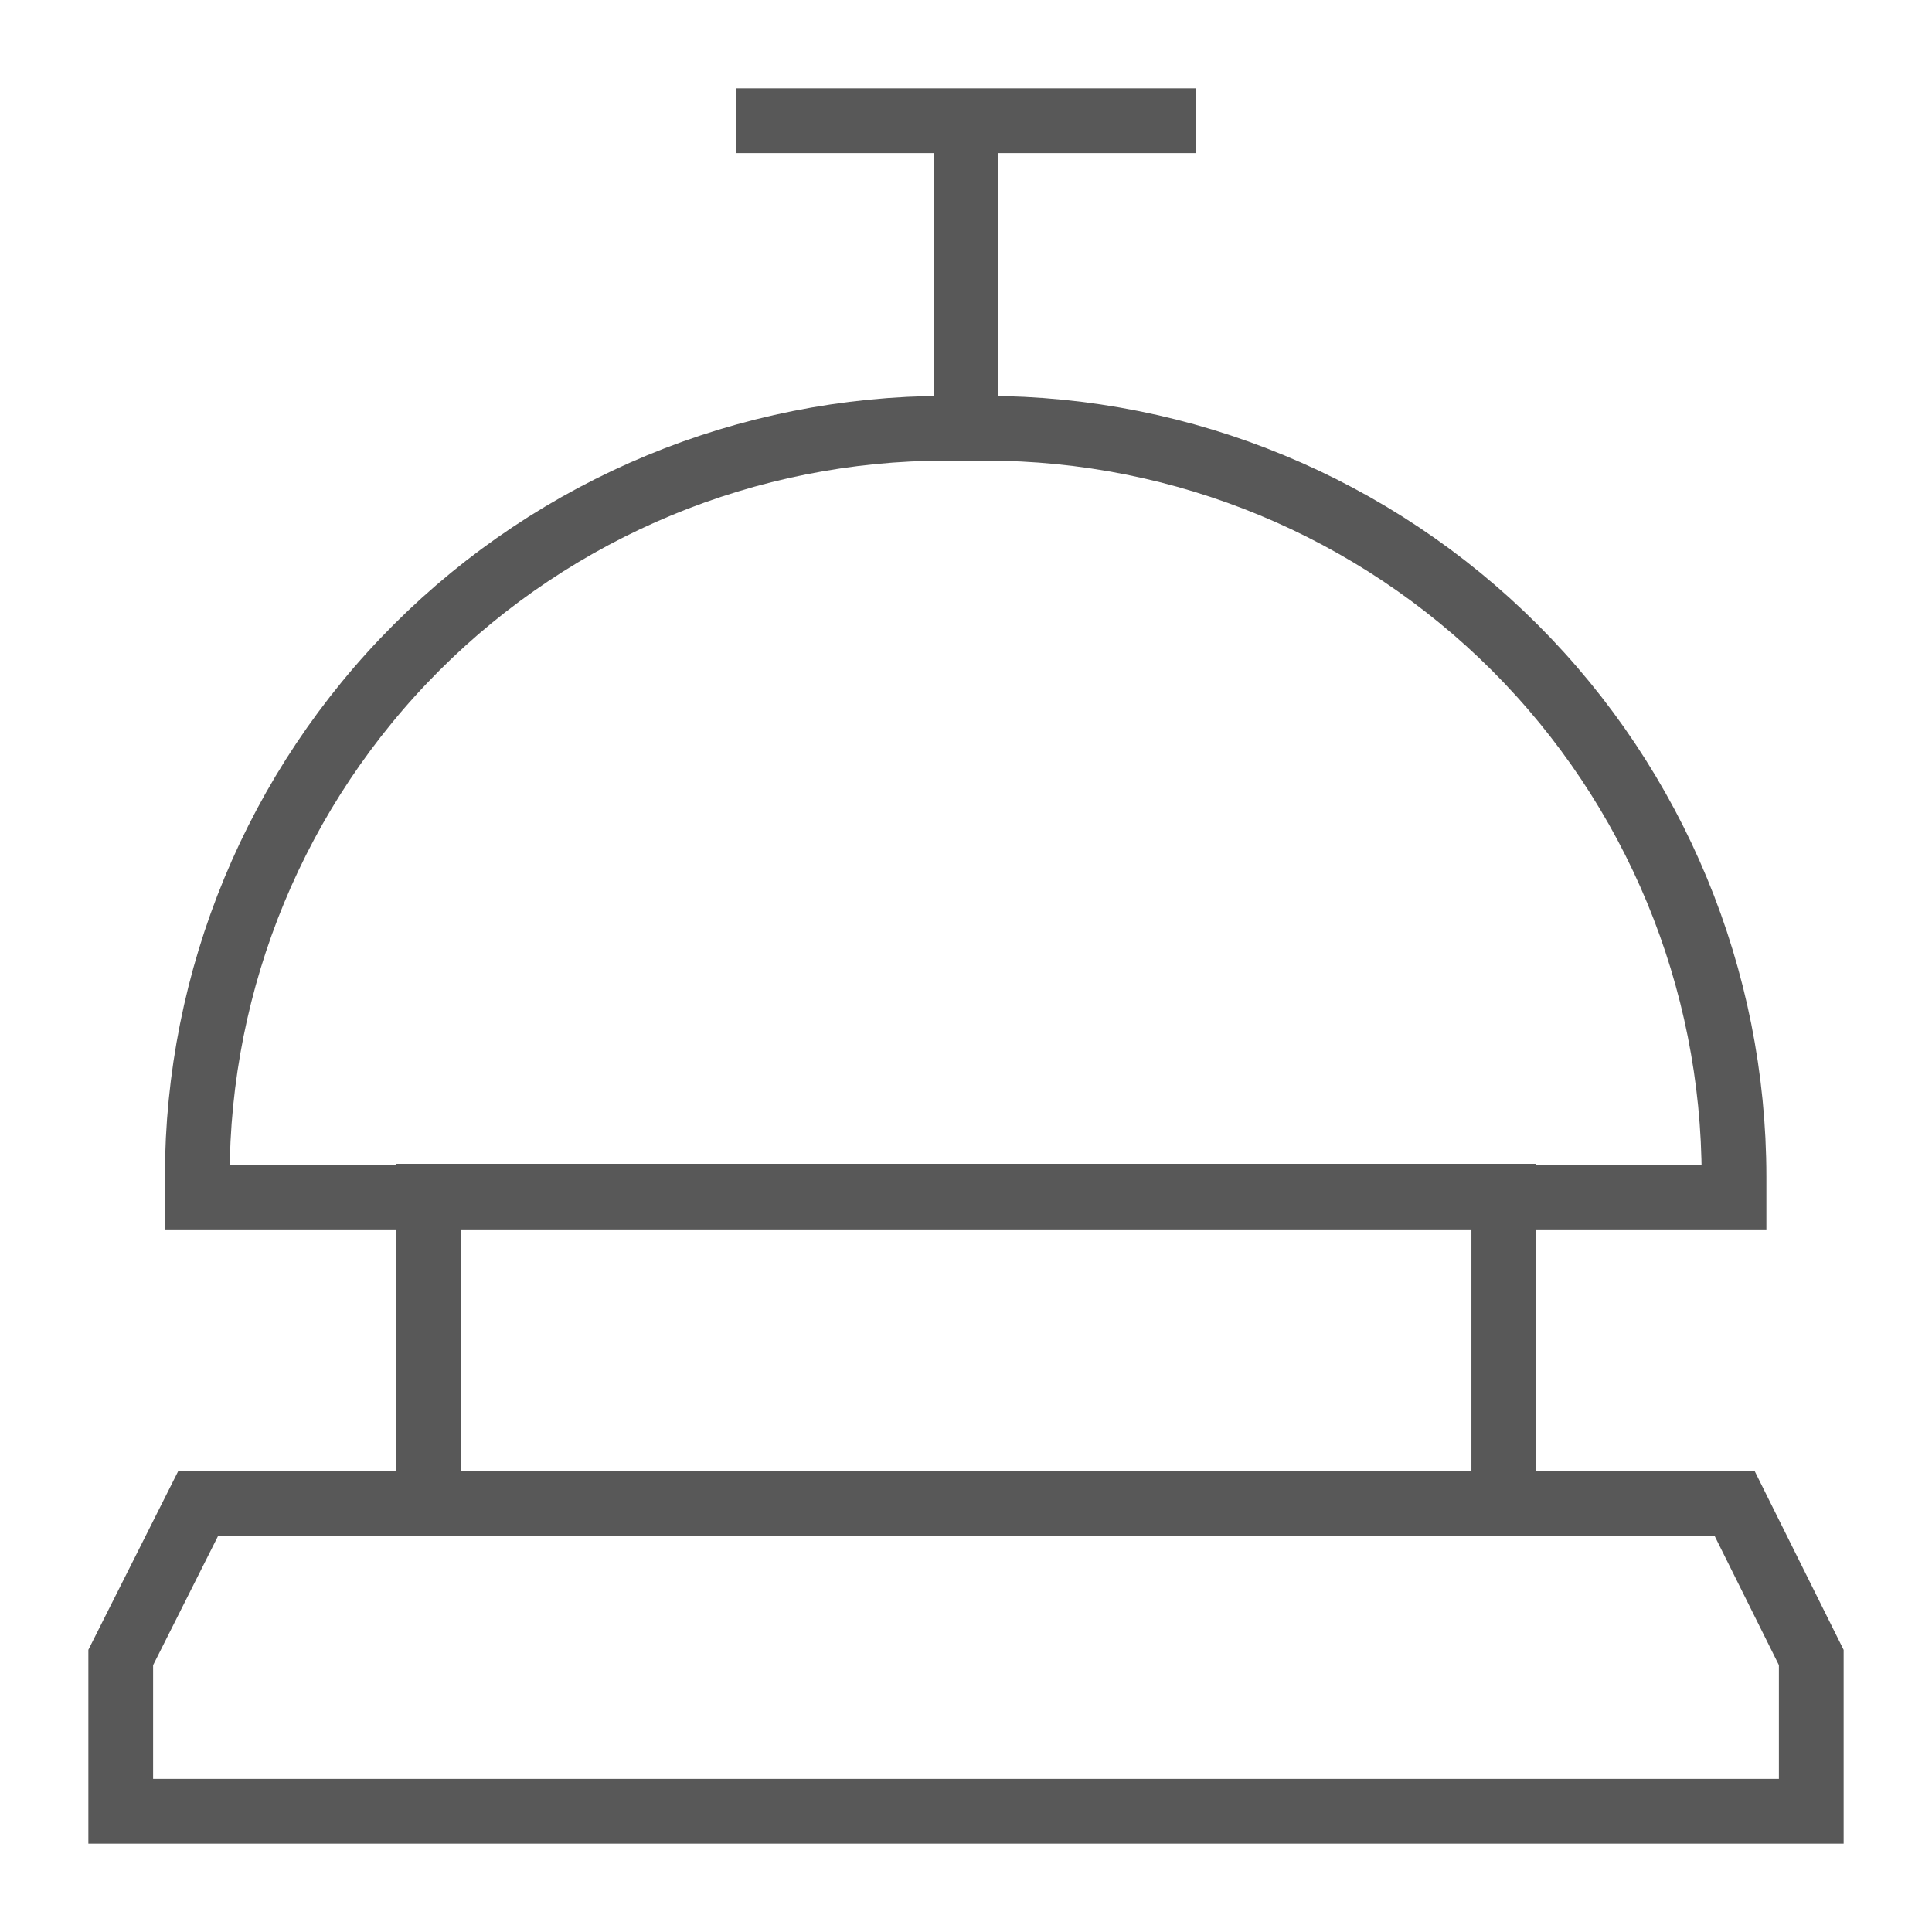
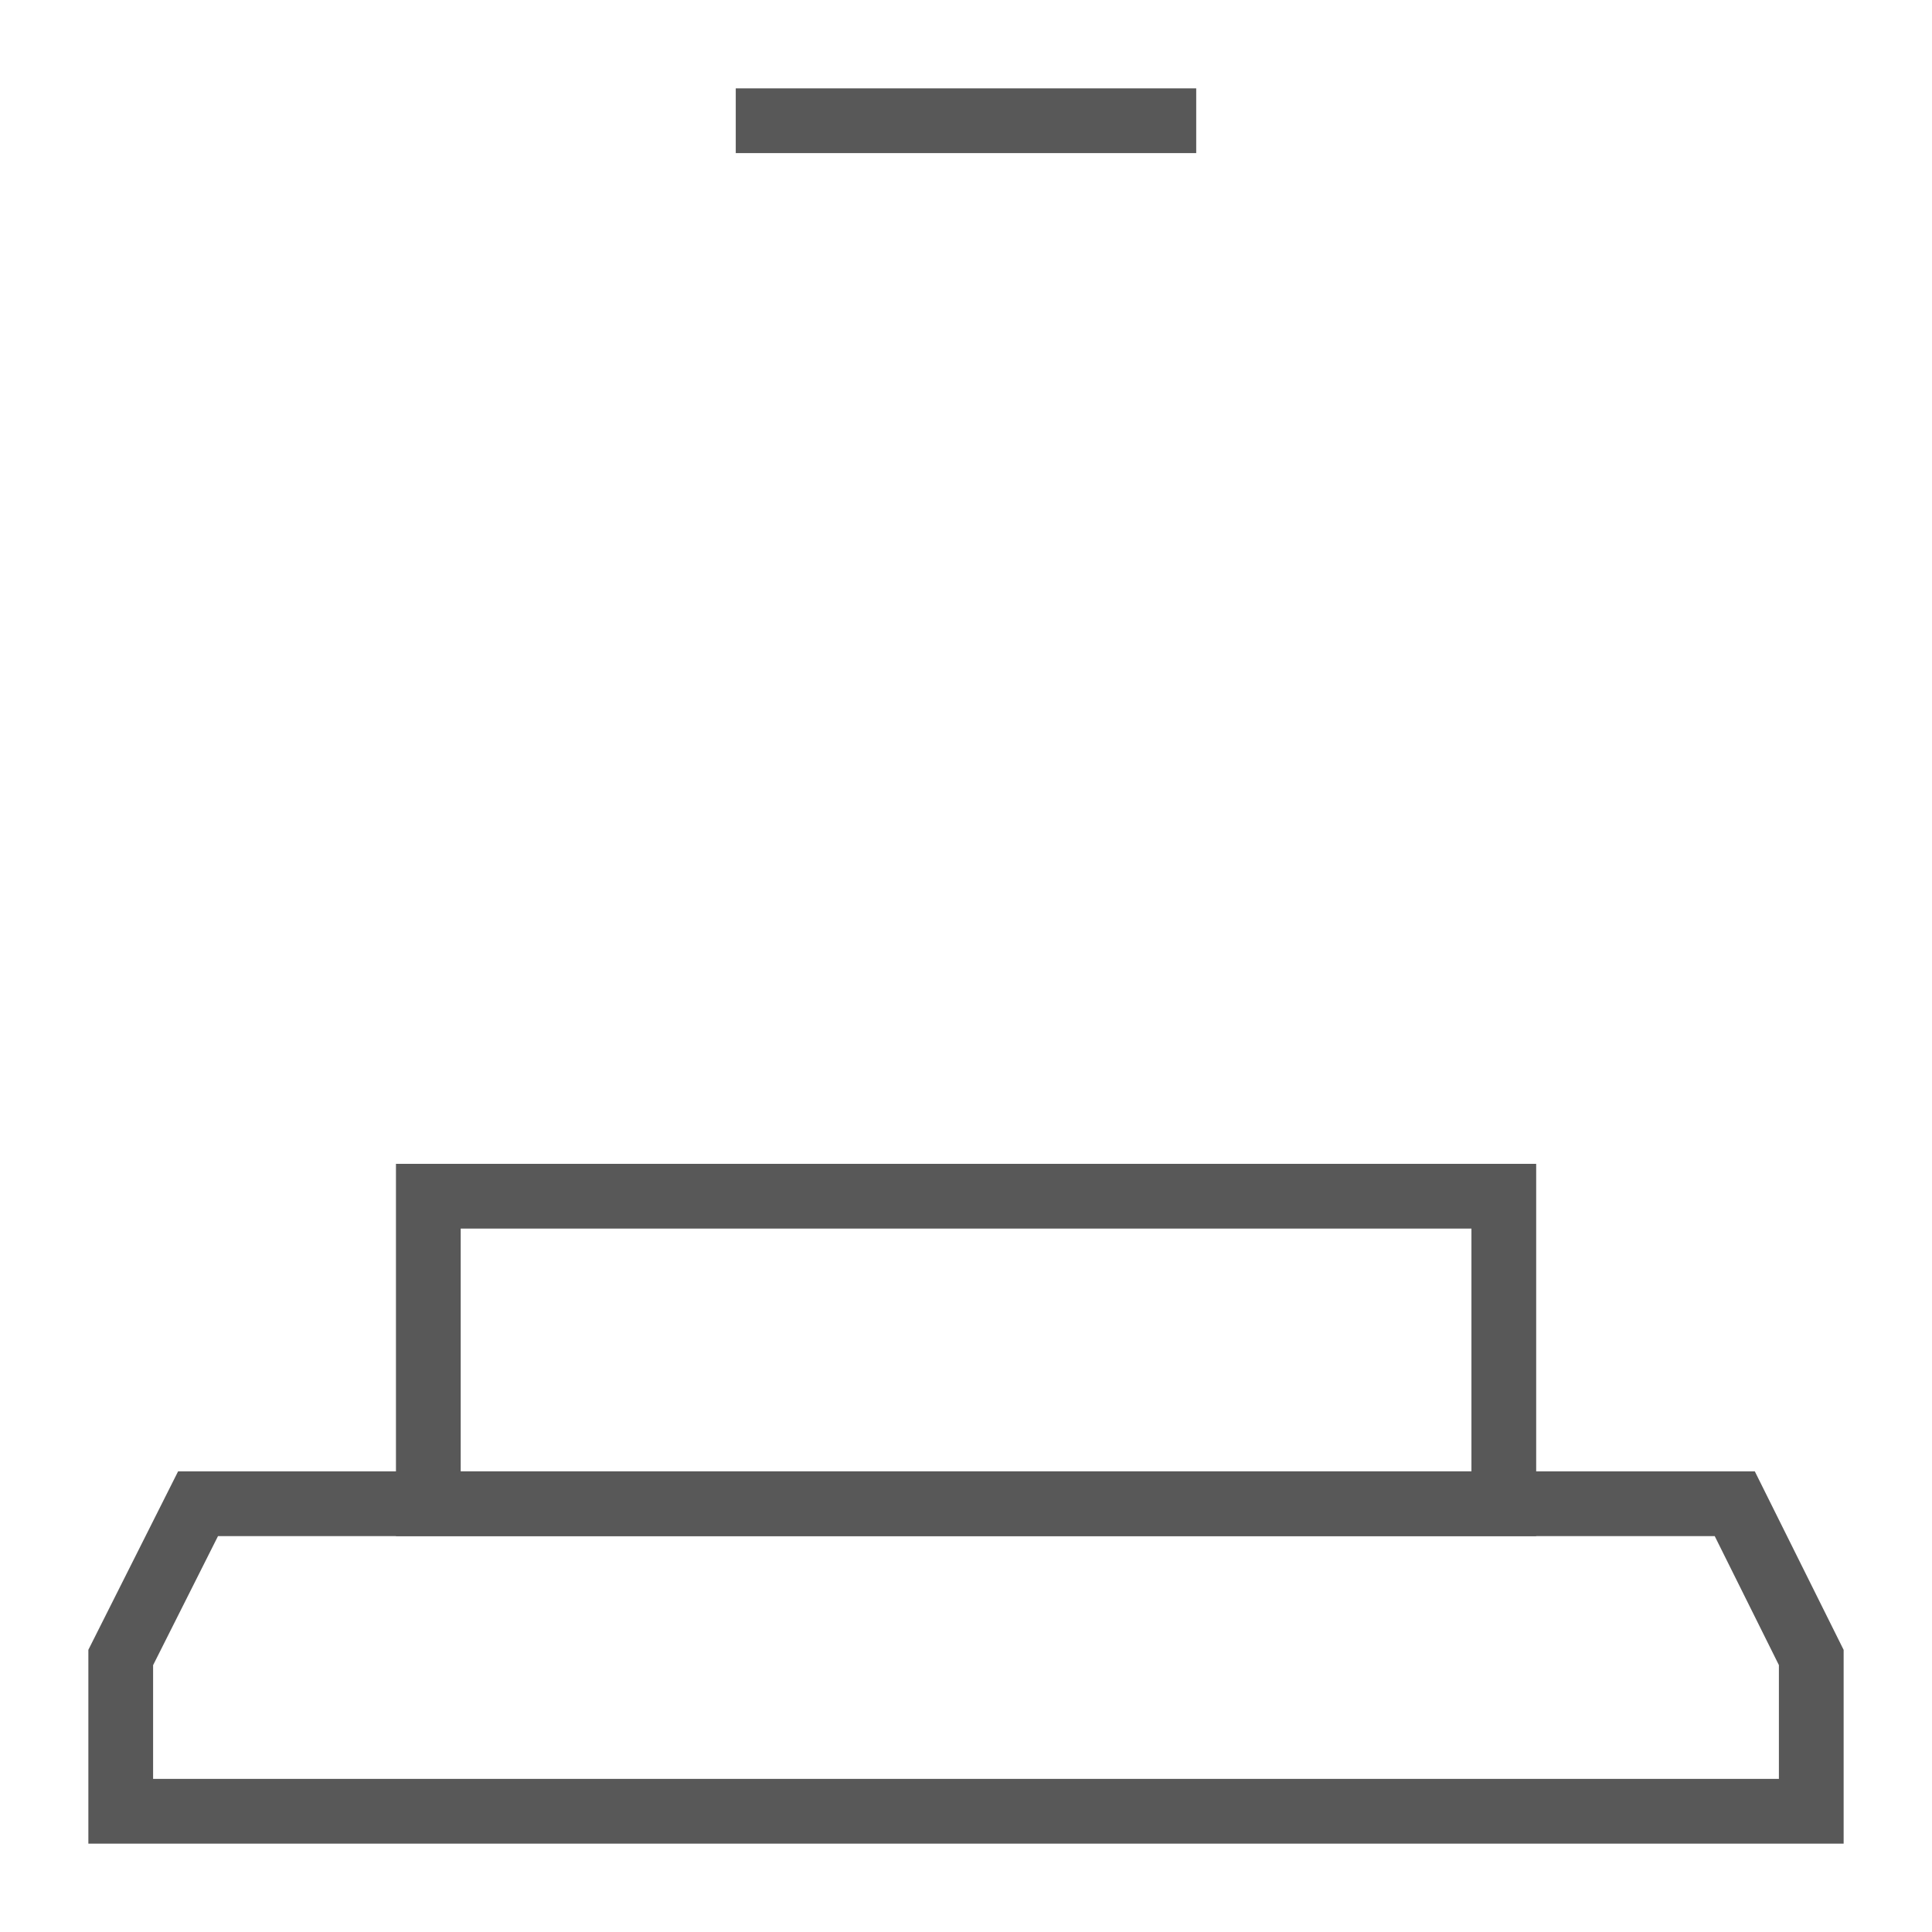
<svg xmlns="http://www.w3.org/2000/svg" width="57" height="57" viewBox="0 0 57 57" fill="none">
  <path d="M53.438 53.438H3.562V48.901L5.843 44.365H51.181L53.438 48.901V53.438Z" stroke="#585858" stroke-width="1.91" stroke-miterlimit="10" />
-   <path d="M27.908 12.635H29.072C34.929 12.635 40.548 14.962 44.69 19.104C48.832 23.247 51.159 28.864 51.159 34.722V35.316H5.82V34.722C5.82 28.864 8.147 23.247 12.29 19.104C16.432 14.962 22.05 12.635 27.908 12.635Z" stroke="#585858" stroke-width="1.91" stroke-miterlimit="10" />
-   <path d="M28.5 3.562V12.635" stroke="#585858" stroke-width="1.91" stroke-miterlimit="10" />
  <path d="M21.707 3.562H35.292" stroke="#585858" stroke-width="1.91" stroke-miterlimit="10" />
  <path d="M44.367 35.292H12.637V44.365H44.367V35.292Z" stroke="#585858" stroke-width="1.91" stroke-miterlimit="10" />
</svg>